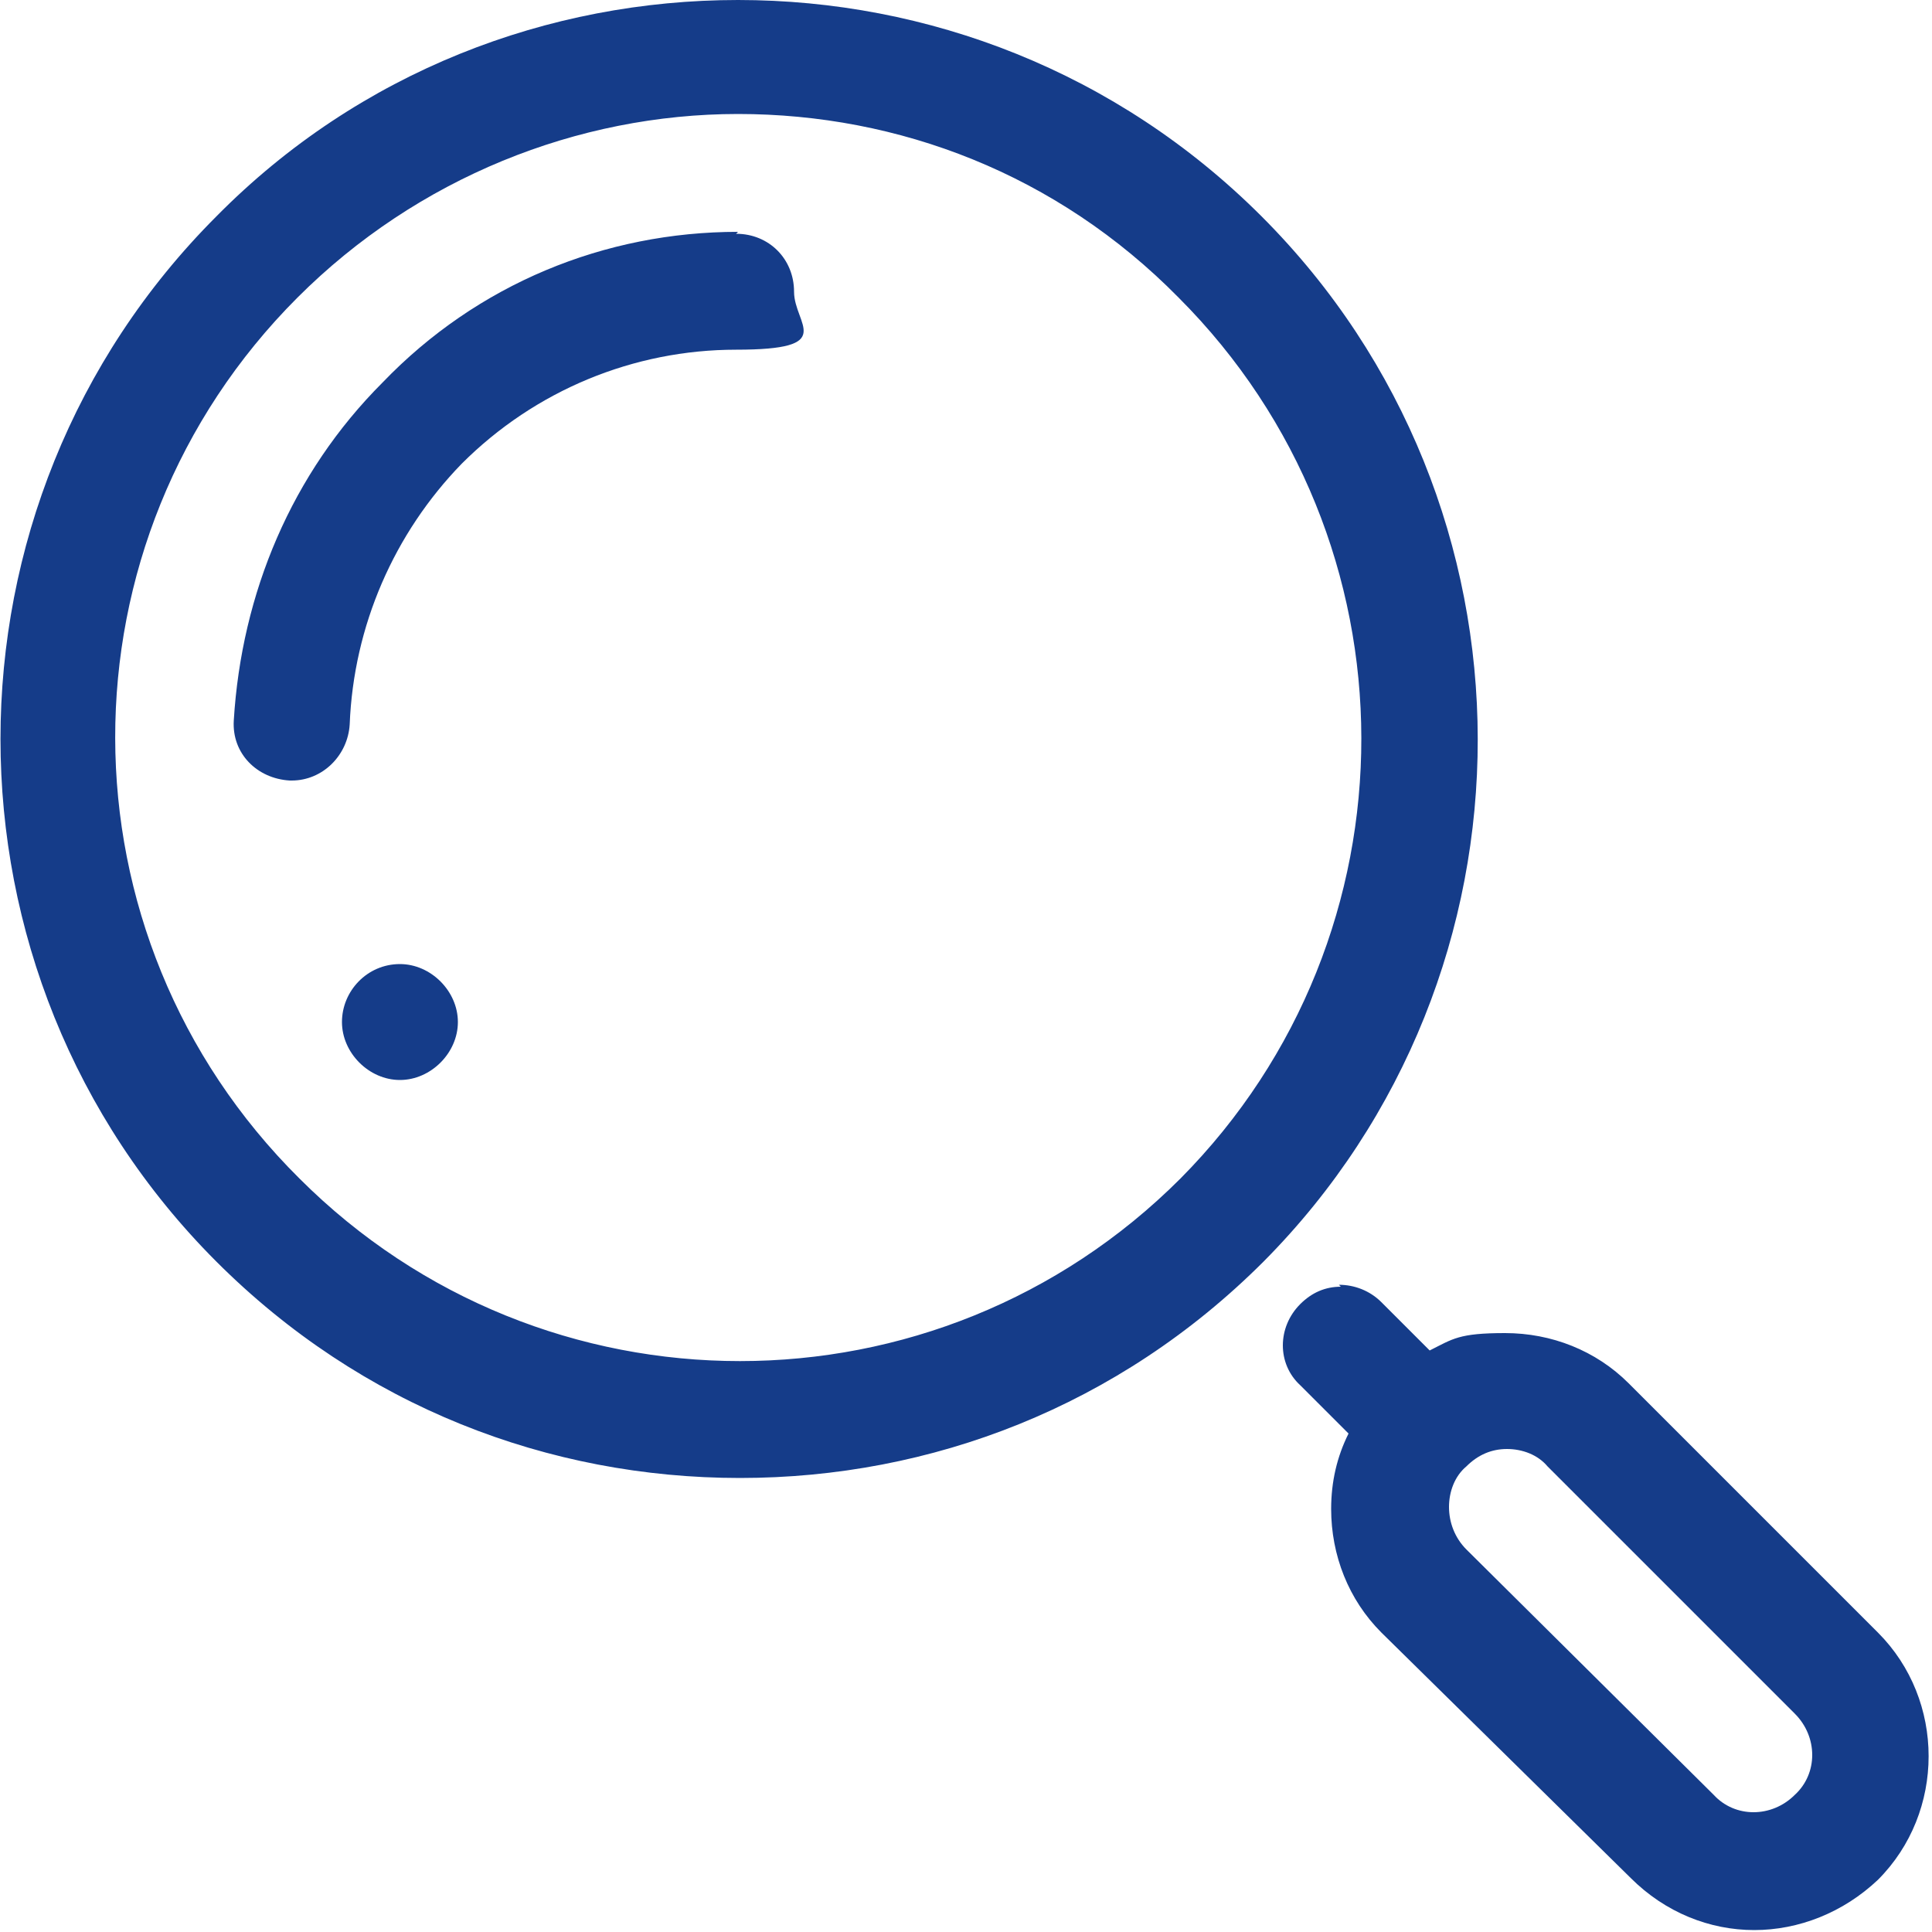
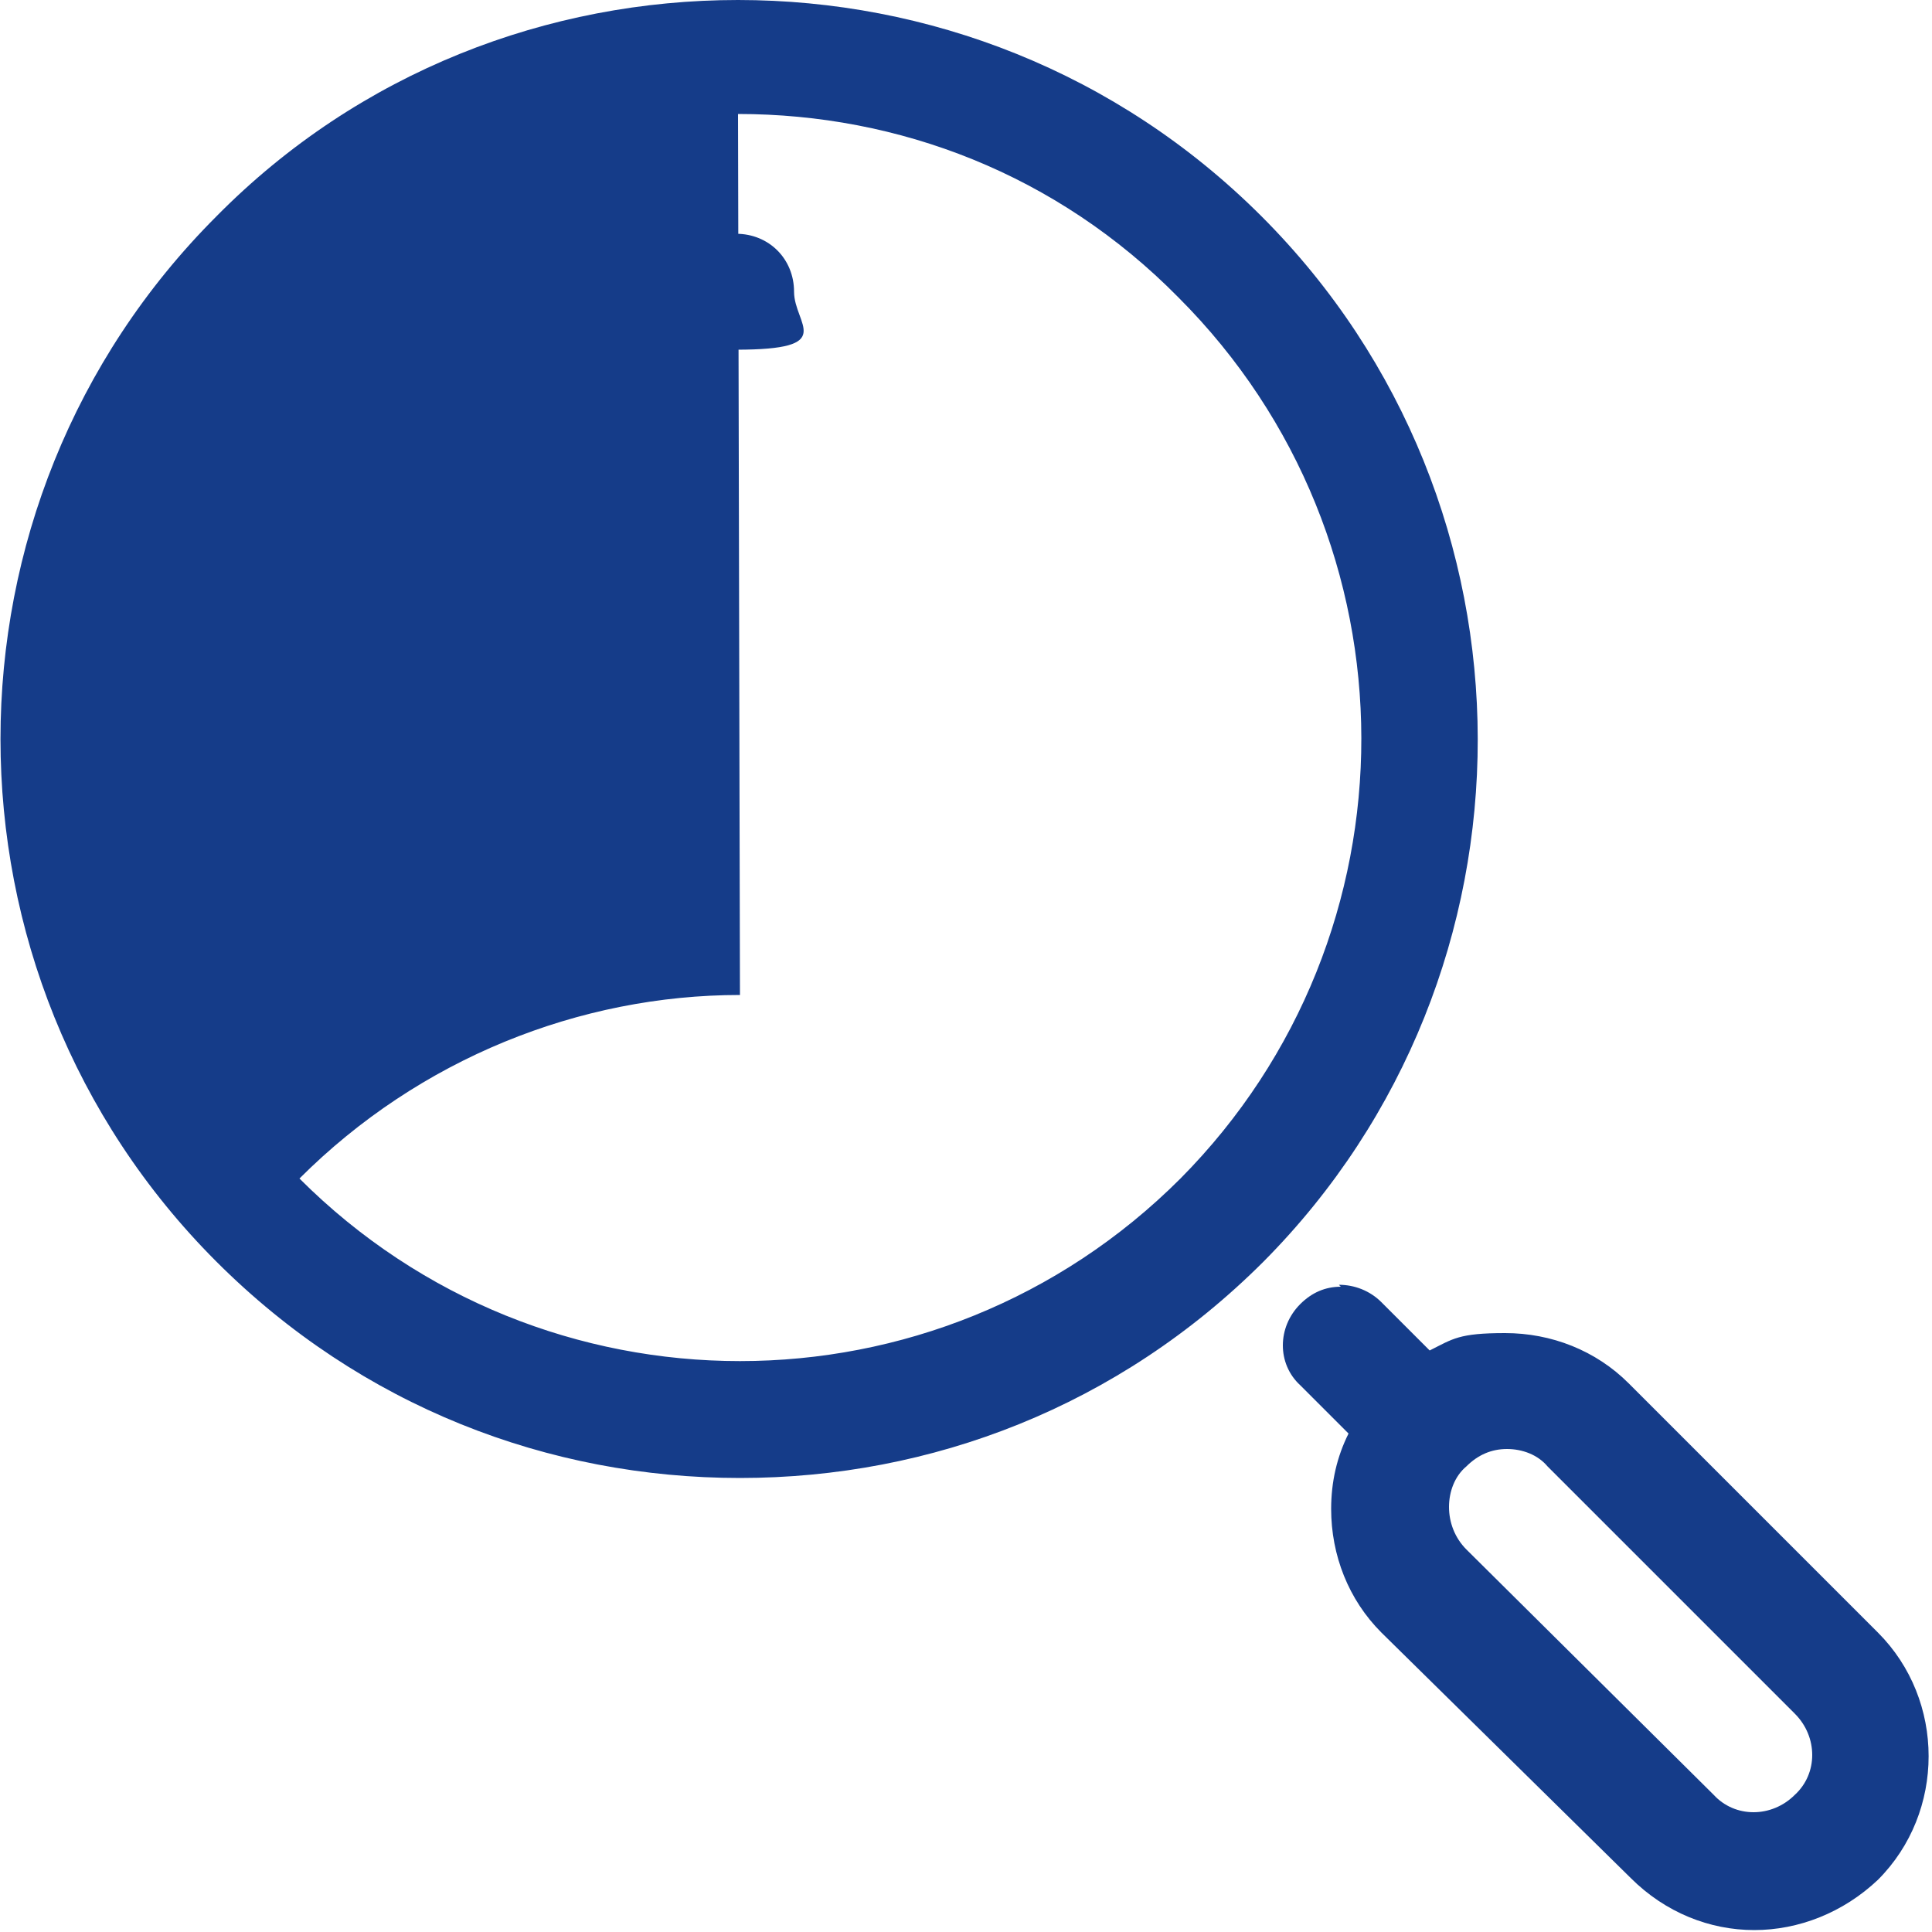
<svg xmlns="http://www.w3.org/2000/svg" id="Ebene_2" version="1.1" viewBox="0 0 100 100">
  <defs>
    <style>
      .st0 {
        fill: #153c89;
      }
    </style>
  </defs>
-   <path class="st0" d="M38.2,0c-9.8,0-19.6,3.7-27,11.2-14.9,14.9-14.9,39.2,0,54.1,7.5,7.5,17.2,11.2,27.1,11.2s19.6-3.7,27.1-11.2c14.8-14.9,14.8-39.2-.1-54.1C57.8,3.7,48,0,38.2,0ZM38.2,5.9c8.3,0,16.5,3.1,22.8,9.5,12.6,12.6,12.6,33,.1,45.6-12.6,12.6-33,12.6-45.6,0C2.8,48.4,2.8,28,15.4,15.4c6.2-6.2,14.5-9.5,22.8-9.5ZM38.2,12c-6.9,0-13.5,2.7-18.4,7.8-4.7,4.7-7.3,10.9-7.7,17.5-.1,1.7,1.2,3,2.9,3.1h.1c1.6,0,2.9-1.3,3-2.9.2-5.1,2.3-9.9,5.8-13.5,3.8-3.8,8.9-5.9,14.2-5.9s3-1.3,3-3-1.3-3-3-3ZM20.7,49.9c-1.7,0-3,1.4-3,3s1.4,3,3,3,3-1.4,3-3-1.4-3-3-3ZM69.4,66.6c-.8,0-1.5.3-2.1.9-1.2,1.2-1.2,3.1,0,4.2l2.5,2.5c-.6,1.2-.9,2.5-.9,3.9,0,2.4.9,4.7,2.6,6.4l12.9,12.7c1.8,1.8,4.1,2.7,6.4,2.7s4.6-.9,6.4-2.6c3.5-3.5,3.5-9.3,0-12.8l-12.9-12.9c-1.7-1.7-4-2.6-6.4-2.6s-2.7.3-3.9.9l-2.5-2.5c-.6-.6-1.4-.9-2.2-.9ZM78,75c.8,0,1.6.3,2.1.9l12.8,12.8c1.2,1.2,1.2,3.1,0,4.2-1.2,1.2-3.1,1.2-4.2,0l-12.8-12.7c-.6-.6-.9-1.4-.9-2.2s.3-1.6.9-2.1c.6-.6,1.3-.9,2.1-.9Z" />
+   <path class="st0" d="M38.2,0c-9.8,0-19.6,3.7-27,11.2-14.9,14.9-14.9,39.2,0,54.1,7.5,7.5,17.2,11.2,27.1,11.2s19.6-3.7,27.1-11.2c14.8-14.9,14.8-39.2-.1-54.1C57.8,3.7,48,0,38.2,0ZM38.2,5.9c8.3,0,16.5,3.1,22.8,9.5,12.6,12.6,12.6,33,.1,45.6-12.6,12.6-33,12.6-45.6,0c6.2-6.2,14.5-9.5,22.8-9.5ZM38.2,12c-6.9,0-13.5,2.7-18.4,7.8-4.7,4.7-7.3,10.9-7.7,17.5-.1,1.7,1.2,3,2.9,3.1h.1c1.6,0,2.9-1.3,3-2.9.2-5.1,2.3-9.9,5.8-13.5,3.8-3.8,8.9-5.9,14.2-5.9s3-1.3,3-3-1.3-3-3-3ZM20.7,49.9c-1.7,0-3,1.4-3,3s1.4,3,3,3,3-1.4,3-3-1.4-3-3-3ZM69.4,66.6c-.8,0-1.5.3-2.1.9-1.2,1.2-1.2,3.1,0,4.2l2.5,2.5c-.6,1.2-.9,2.5-.9,3.9,0,2.4.9,4.7,2.6,6.4l12.9,12.7c1.8,1.8,4.1,2.7,6.4,2.7s4.6-.9,6.4-2.6c3.5-3.5,3.5-9.3,0-12.8l-12.9-12.9c-1.7-1.7-4-2.6-6.4-2.6s-2.7.3-3.9.9l-2.5-2.5c-.6-.6-1.4-.9-2.2-.9ZM78,75c.8,0,1.6.3,2.1.9l12.8,12.8c1.2,1.2,1.2,3.1,0,4.2-1.2,1.2-3.1,1.2-4.2,0l-12.8-12.7c-.6-.6-.9-1.4-.9-2.2s.3-1.6.9-2.1c.6-.6,1.3-.9,2.1-.9Z" />
</svg>